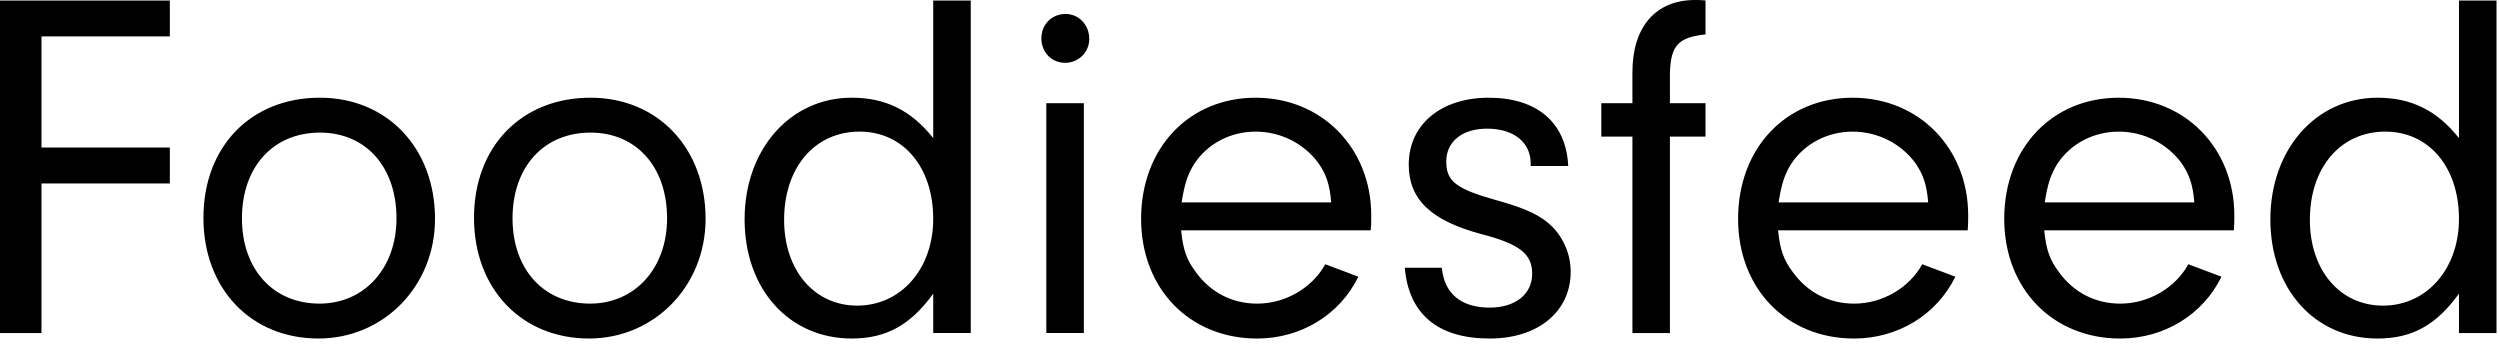
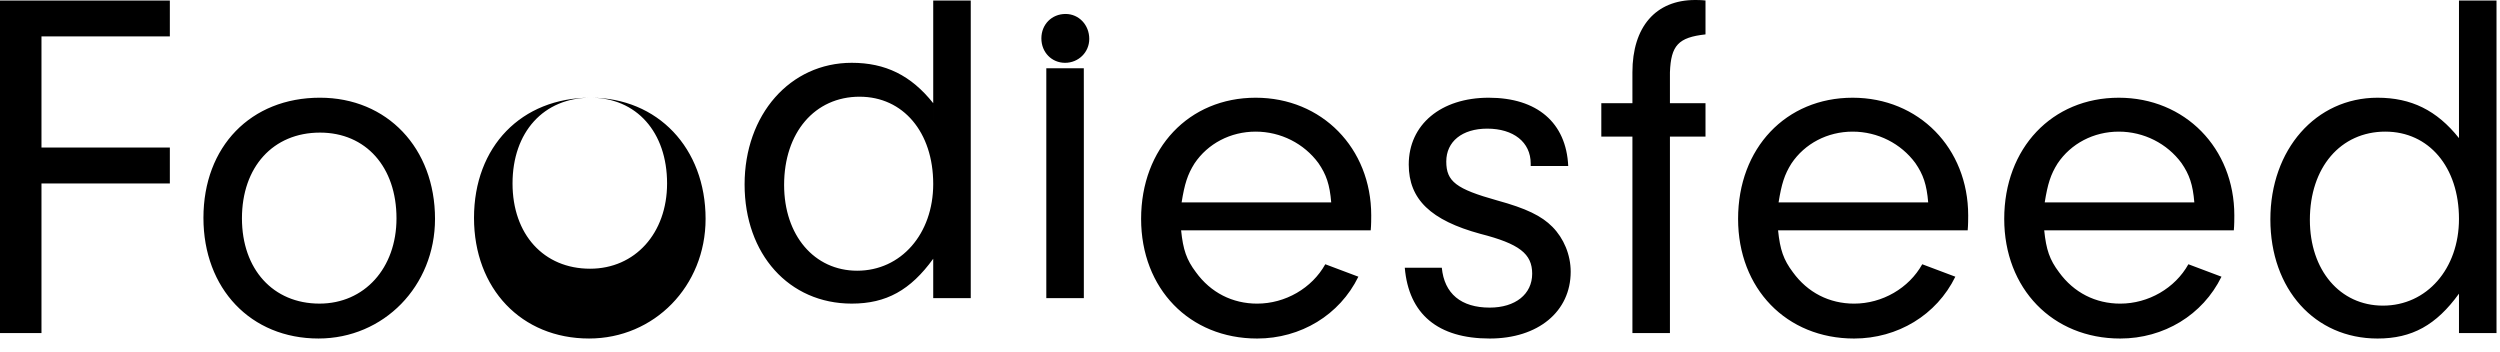
<svg xmlns="http://www.w3.org/2000/svg" width="149" height="21" viewBox="0 0 149 21">
-   <path d="M2.472 2.17h7.651V.03H0v19.82h2.472v-8.915h7.651v-2.14H2.472V2.17zM19.07 5.823c-4.12 0-6.945 2.912-6.945 7.161 0 4.22 2.825 7.191 6.856 7.191 3.885 0 6.946-3.12 6.946-7.131 0-4.22-2.855-7.221-6.857-7.221zm0 2.08c2.737 0 4.561 2.05 4.561 5.11 0 2.972-1.913 5.082-4.59 5.082-2.767 0-4.621-2.05-4.621-5.081 0-3.06 1.854-5.111 4.65-5.111zm16.127-2.08c-4.12 0-6.946 2.912-6.946 7.161 0 4.22 2.826 7.191 6.857 7.191 3.885 0 6.945-3.12 6.945-7.131 0-4.22-2.854-7.221-6.856-7.221zm0 2.08c2.736 0 4.561 2.05 4.561 5.11 0 2.972-1.913 5.082-4.59 5.082-2.767 0-4.621-2.05-4.621-5.081 0-3.06 1.854-5.111 4.65-5.111zm20.423.327c-1.324-1.664-2.855-2.407-4.856-2.407-3.678 0-6.386 3.09-6.386 7.25s2.649 7.102 6.386 7.102c2.06 0 3.502-.802 4.856-2.674v2.347h2.237V.03H55.62v8.202zm-4.385-.386c2.59 0 4.385 2.11 4.385 5.2 0 2.971-1.913 5.17-4.532 5.17-2.56 0-4.355-2.11-4.355-5.111 0-3.12 1.824-5.26 4.502-5.26zm13.36-1.694H62.36v13.698h2.237V6.151zM63.508.832c-.824 0-1.442.624-1.442 1.456s.618 1.456 1.412 1.456c.795 0 1.442-.624 1.442-1.426 0-.832-.618-1.486-1.412-1.486zm18.187 12.896c.03-.327.03-.713.03-.891 0-4.012-2.944-7.013-6.887-7.013-3.973 0-6.828 3.001-6.828 7.22 0 4.16 2.884 7.132 6.916 7.132 2.59 0 4.915-1.397 6.033-3.685l-1.972-.742c-.794 1.426-2.383 2.347-4.06 2.347-1.472 0-2.767-.654-3.65-1.872-.56-.743-.765-1.337-.883-2.496h11.3zm-11.271-1.664c.176-1.1.353-1.664.765-2.318.794-1.188 2.148-1.901 3.649-1.901 1.5 0 2.884.713 3.737 1.872.471.683.677 1.277.765 2.347h-8.916zm23.042-2.17c-.118-2.584-1.854-4.07-4.738-4.07-2.854 0-4.767 1.605-4.767 3.982 0 2.08 1.324 3.328 4.267 4.13 2.325.594 3.09 1.189 3.09 2.377 0 1.218-1 2.02-2.531 2.02-1.707 0-2.707-.831-2.855-2.376h-2.207c.236 2.763 1.972 4.219 5.062 4.219 2.884 0 4.826-1.605 4.826-3.982 0-1.01-.412-1.99-1.089-2.674-.647-.654-1.56-1.1-3.296-1.575-2.442-.683-3.03-1.129-3.03-2.318 0-1.188.941-1.96 2.442-1.96 1.56 0 2.59.802 2.59 2.08v.148h2.236zm6.062-1.752h2.12V6.15h-2.12V4.309c.06-1.605.5-2.08 2.12-2.259V.03c-.236-.03-.501-.03-.619-.03-2.354 0-3.737 1.605-3.737 4.309V6.15h-1.854v1.99h1.854V19.85h2.236V8.142zm17.746 5.586c.03-.327.03-.713.03-.891 0-4.012-2.944-7.013-6.887-7.013-3.973 0-6.827 3.001-6.827 7.22 0 4.16 2.884 7.132 6.915 7.132 2.59 0 4.915-1.397 6.033-3.685l-1.972-.742c-.794 1.426-2.383 2.347-4.06 2.347-1.472 0-2.767-.654-3.65-1.872-.559-.743-.765-1.337-.883-2.496h11.3zm-11.271-1.664c.176-1.1.353-1.664.765-2.318.794-1.188 2.148-1.901 3.649-1.901 1.5 0 2.884.713 3.737 1.872.471.683.677 1.277.766 2.347h-8.917zm27.133 1.664c.03-.327.03-.713.03-.891 0-4.012-2.944-7.013-6.887-7.013-3.973 0-6.827 3.001-6.827 7.22 0 4.16 2.884 7.132 6.915 7.132 2.59 0 4.915-1.397 6.033-3.685l-1.972-.742c-.794 1.426-2.383 2.347-4.06 2.347-1.472 0-2.767-.654-3.65-1.872-.559-.743-.765-1.337-.883-2.496h11.3zm-11.271-1.664c.176-1.1.353-1.664.765-2.318.794-1.188 2.148-1.901 3.649-1.901 1.5 0 2.884.713 3.737 1.872.471.683.677 1.277.766 2.347h-8.917zm24.69-3.833c-1.324-1.664-2.854-2.407-4.855-2.407-3.679 0-6.386 3.09-6.386 7.25s2.648 7.102 6.386 7.102c2.06 0 3.502-.802 4.855-2.674v2.347h2.237V.03h-2.237v8.202zm-4.385-.386c2.59 0 4.385 2.11 4.385 5.2 0 2.971-1.913 5.17-4.532 5.17-2.56 0-4.355-2.11-4.355-5.111 0-3.12 1.824-5.26 4.502-5.26z" fill="#000" fill-rule="evenodd" />
+   <path d="M2.472 2.17h7.651V.03H0v19.82h2.472v-8.915h7.651v-2.14H2.472V2.17zM19.07 5.823c-4.12 0-6.945 2.912-6.945 7.161 0 4.22 2.825 7.191 6.856 7.191 3.885 0 6.946-3.12 6.946-7.131 0-4.22-2.855-7.221-6.857-7.221zm0 2.08c2.737 0 4.561 2.05 4.561 5.11 0 2.972-1.913 5.082-4.59 5.082-2.767 0-4.621-2.05-4.621-5.081 0-3.06 1.854-5.111 4.65-5.111zm16.127-2.08c-4.12 0-6.946 2.912-6.946 7.161 0 4.22 2.826 7.191 6.857 7.191 3.885 0 6.945-3.12 6.945-7.131 0-4.22-2.854-7.221-6.856-7.221zc2.736 0 4.561 2.05 4.561 5.11 0 2.972-1.913 5.082-4.59 5.082-2.767 0-4.621-2.05-4.621-5.081 0-3.06 1.854-5.111 4.65-5.111zm20.423.327c-1.324-1.664-2.855-2.407-4.856-2.407-3.678 0-6.386 3.09-6.386 7.25s2.649 7.102 6.386 7.102c2.06 0 3.502-.802 4.856-2.674v2.347h2.237V.03H55.62v8.202zm-4.385-.386c2.59 0 4.385 2.11 4.385 5.2 0 2.971-1.913 5.17-4.532 5.17-2.56 0-4.355-2.11-4.355-5.111 0-3.12 1.824-5.26 4.502-5.26zm13.36-1.694H62.36v13.698h2.237V6.151zM63.508.832c-.824 0-1.442.624-1.442 1.456s.618 1.456 1.412 1.456c.795 0 1.442-.624 1.442-1.426 0-.832-.618-1.486-1.412-1.486zm18.187 12.896c.03-.327.03-.713.03-.891 0-4.012-2.944-7.013-6.887-7.013-3.973 0-6.828 3.001-6.828 7.22 0 4.16 2.884 7.132 6.916 7.132 2.59 0 4.915-1.397 6.033-3.685l-1.972-.742c-.794 1.426-2.383 2.347-4.06 2.347-1.472 0-2.767-.654-3.65-1.872-.56-.743-.765-1.337-.883-2.496h11.3zm-11.271-1.664c.176-1.1.353-1.664.765-2.318.794-1.188 2.148-1.901 3.649-1.901 1.5 0 2.884.713 3.737 1.872.471.683.677 1.277.765 2.347h-8.916zm23.042-2.17c-.118-2.584-1.854-4.07-4.738-4.07-2.854 0-4.767 1.605-4.767 3.982 0 2.08 1.324 3.328 4.267 4.13 2.325.594 3.09 1.189 3.09 2.377 0 1.218-1 2.02-2.531 2.02-1.707 0-2.707-.831-2.855-2.376h-2.207c.236 2.763 1.972 4.219 5.062 4.219 2.884 0 4.826-1.605 4.826-3.982 0-1.01-.412-1.99-1.089-2.674-.647-.654-1.56-1.1-3.296-1.575-2.442-.683-3.03-1.129-3.03-2.318 0-1.188.941-1.96 2.442-1.96 1.56 0 2.59.802 2.59 2.08v.148h2.236zm6.062-1.752h2.12V6.15h-2.12V4.309c.06-1.605.5-2.08 2.12-2.259V.03c-.236-.03-.501-.03-.619-.03-2.354 0-3.737 1.605-3.737 4.309V6.15h-1.854v1.99h1.854V19.85h2.236V8.142zm17.746 5.586c.03-.327.03-.713.03-.891 0-4.012-2.944-7.013-6.887-7.013-3.973 0-6.827 3.001-6.827 7.22 0 4.16 2.884 7.132 6.915 7.132 2.59 0 4.915-1.397 6.033-3.685l-1.972-.742c-.794 1.426-2.383 2.347-4.06 2.347-1.472 0-2.767-.654-3.65-1.872-.559-.743-.765-1.337-.883-2.496h11.3zm-11.271-1.664c.176-1.1.353-1.664.765-2.318.794-1.188 2.148-1.901 3.649-1.901 1.5 0 2.884.713 3.737 1.872.471.683.677 1.277.766 2.347h-8.917zm27.133 1.664c.03-.327.03-.713.03-.891 0-4.012-2.944-7.013-6.887-7.013-3.973 0-6.827 3.001-6.827 7.22 0 4.16 2.884 7.132 6.915 7.132 2.59 0 4.915-1.397 6.033-3.685l-1.972-.742c-.794 1.426-2.383 2.347-4.06 2.347-1.472 0-2.767-.654-3.65-1.872-.559-.743-.765-1.337-.883-2.496h11.3zm-11.271-1.664c.176-1.1.353-1.664.765-2.318.794-1.188 2.148-1.901 3.649-1.901 1.5 0 2.884.713 3.737 1.872.471.683.677 1.277.766 2.347h-8.917zm24.69-3.833c-1.324-1.664-2.854-2.407-4.855-2.407-3.679 0-6.386 3.09-6.386 7.25s2.648 7.102 6.386 7.102c2.06 0 3.502-.802 4.855-2.674v2.347h2.237V.03h-2.237v8.202zm-4.385-.386c2.59 0 4.385 2.11 4.385 5.2 0 2.971-1.913 5.17-4.532 5.17-2.56 0-4.355-2.11-4.355-5.111 0-3.12 1.824-5.26 4.502-5.26z" fill="#000" fill-rule="evenodd" />
</svg>